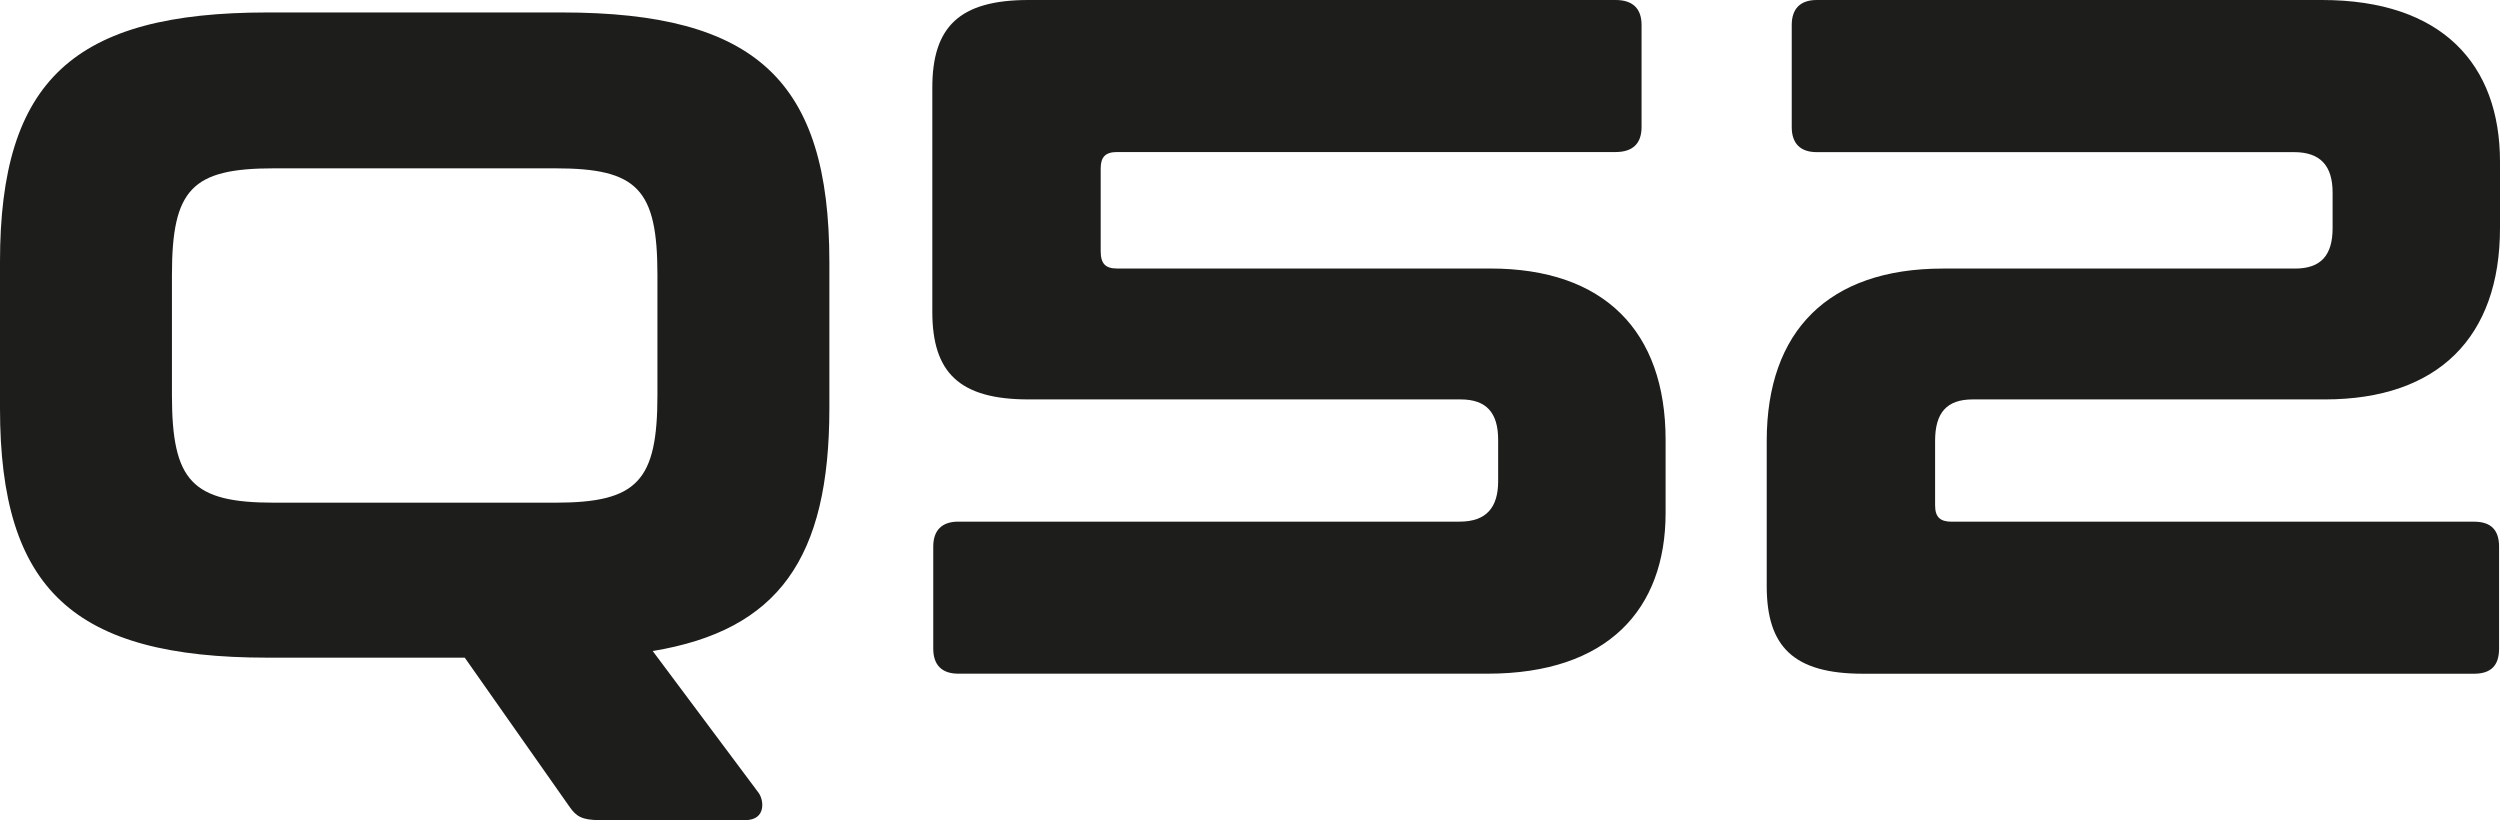
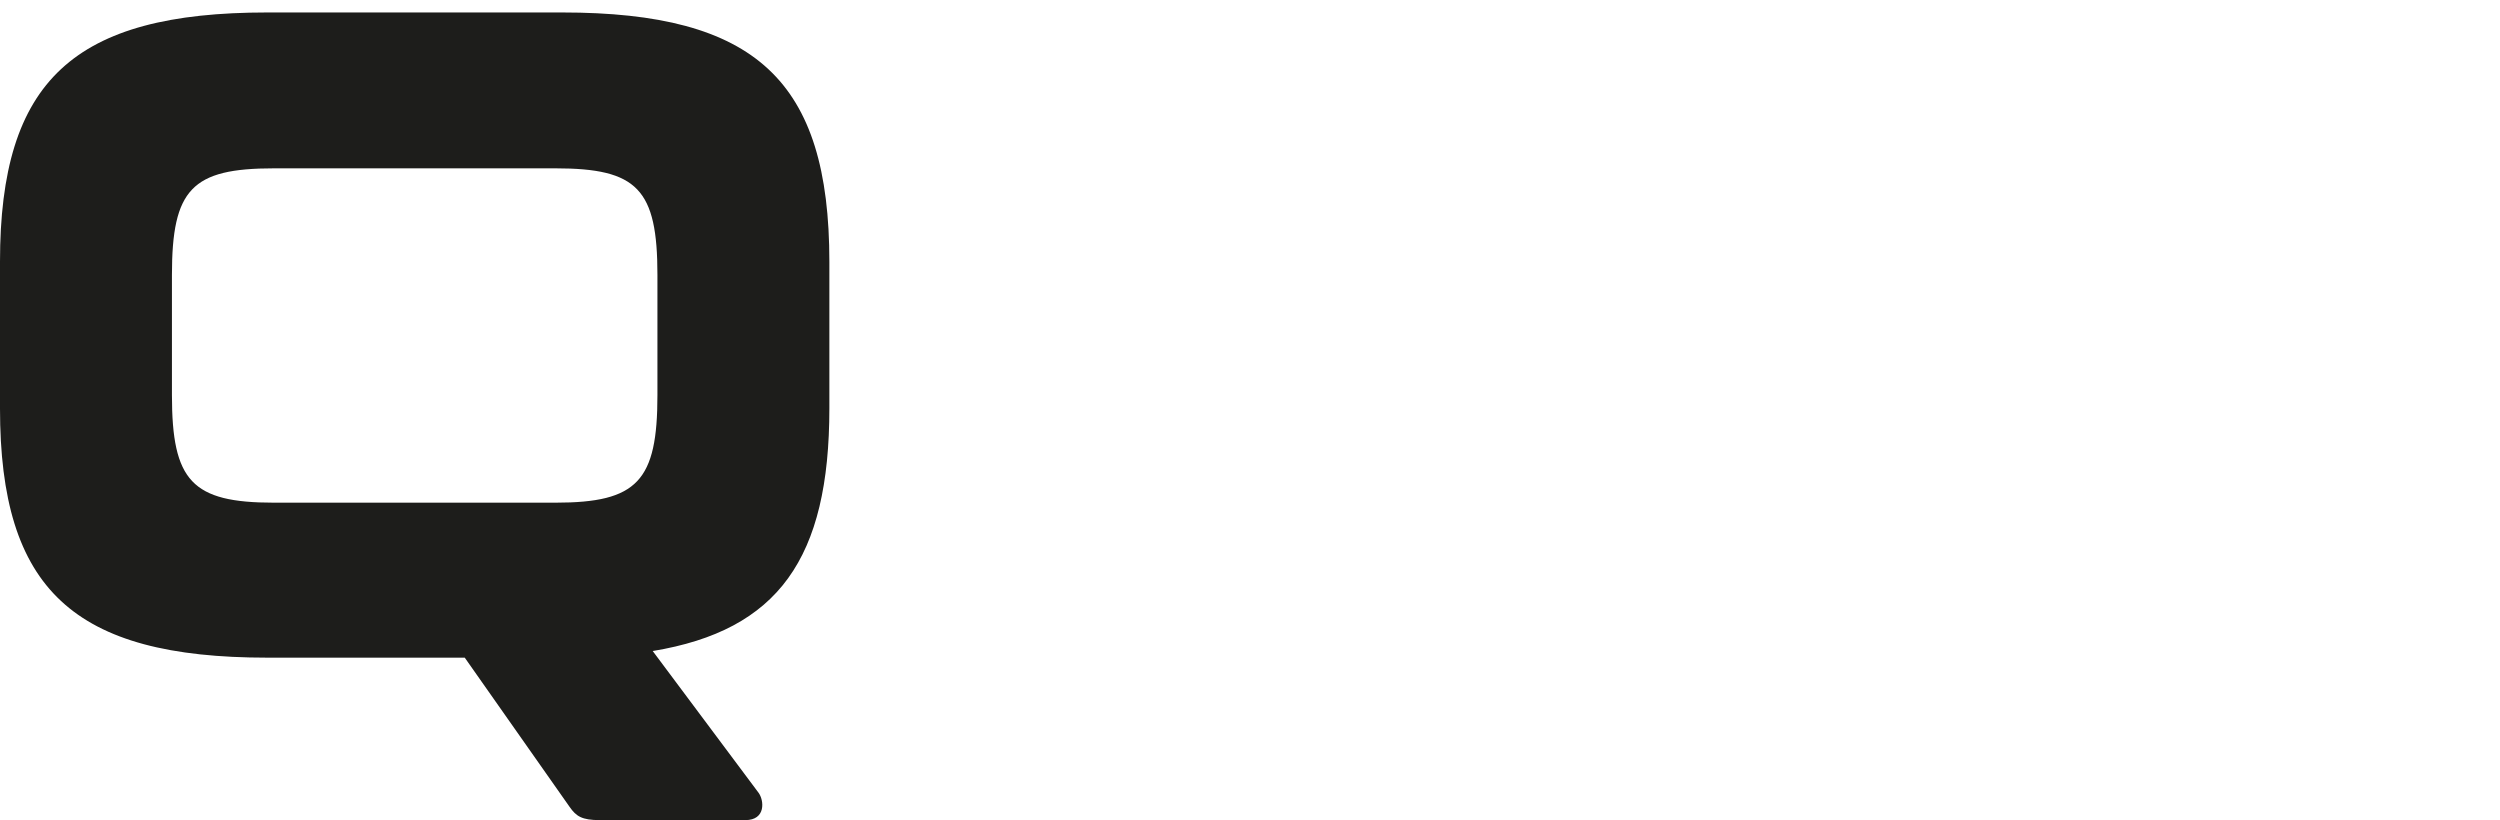
<svg xmlns="http://www.w3.org/2000/svg" id="Capa_2" data-name="Capa 2" viewBox="0 0 561.69 184.25">
  <defs>
    <style>
      .cls-1 {
        fill: #1d1d1b;
      }
    </style>
  </defs>
  <g id="Capa_1-2" data-name="Capa 1">
    <g>
      <g>
-         <path class="cls-1" d="M362.98,0c3.89,0,5.84,1.95,5.84,5.62v22.92c0,3.68-1.95,5.62-5.84,5.62h-112c-2.59,0-3.68,1.08-3.68,3.68v18.6c0,2.81,1.08,3.89,3.68,3.89h83.89c25.51,0,39.35,14.05,39.35,38.49v16.43c0,21.62-12.97,36.11-40,36.11h-118.92c-3.68,0-5.62-1.95-5.62-5.62v-22.92c0-3.68,1.95-5.62,5.62-5.62h112.65c6.05,0,8.65-3.24,8.65-9.08v-9.3c0-6.05-2.6-9.08-8.43-9.08h-97.08c-15.57,0-21.62-6.05-21.62-19.68V19.68c0-13.62,6.05-19.68,21.62-19.68h131.9Z" />
-         <path class="cls-1" d="M521.69,0c27.03,0,40,14.49,40,36.33v14.92c0,24.43-13.84,38.49-39.35,38.49h-79.14c-5.84,0-8.43,3.03-8.43,9.3v14.49c0,2.59,1.08,3.68,3.68,3.68h117.41c3.89,0,5.62,1.95,5.62,5.62v22.92c0,3.68-1.73,5.62-5.62,5.62h-137.3c-15.57,0-21.62-6.05-21.62-19.68v-32.65c0-24.65,13.84-38.7,39.57-38.7h79.14c5.84,0,8.43-3.03,8.43-9.08v-8c0-5.84-2.59-9.08-8.65-9.08h-107.25c-3.68,0-5.62-1.95-5.62-5.62V5.62c0-3.68,1.95-5.62,5.62-5.62h113.52Z" />
-       </g>
+         </g>
      <path class="cls-1" d="M126.28,2.8c43.51,0,60.06,15.28,60.06,56.03v32.9c0,33.74-11.46,49.87-39.69,54.54l23.77,31.83c1.27,1.7,1.7,6.16-2.97,6.16h-32.68c-4.03,0-5.31-.85-6.79-2.97l-23.56-33.53h-44.36c-43.51,0-60.06-15.28-60.06-56.03v-32.9C0,18.08,16.55,2.8,60.06,2.8h66.22ZM38.63,88.75c0,19.31,4.46,24.19,22.92,24.19h63.24c18.46,0,22.92-4.88,22.92-24.19v-26.95c0-19.31-4.46-23.98-22.92-23.98h-63.24c-18.46,0-22.92,4.67-22.92,23.98v26.95Z" />
    </g>
  </g>
</svg>